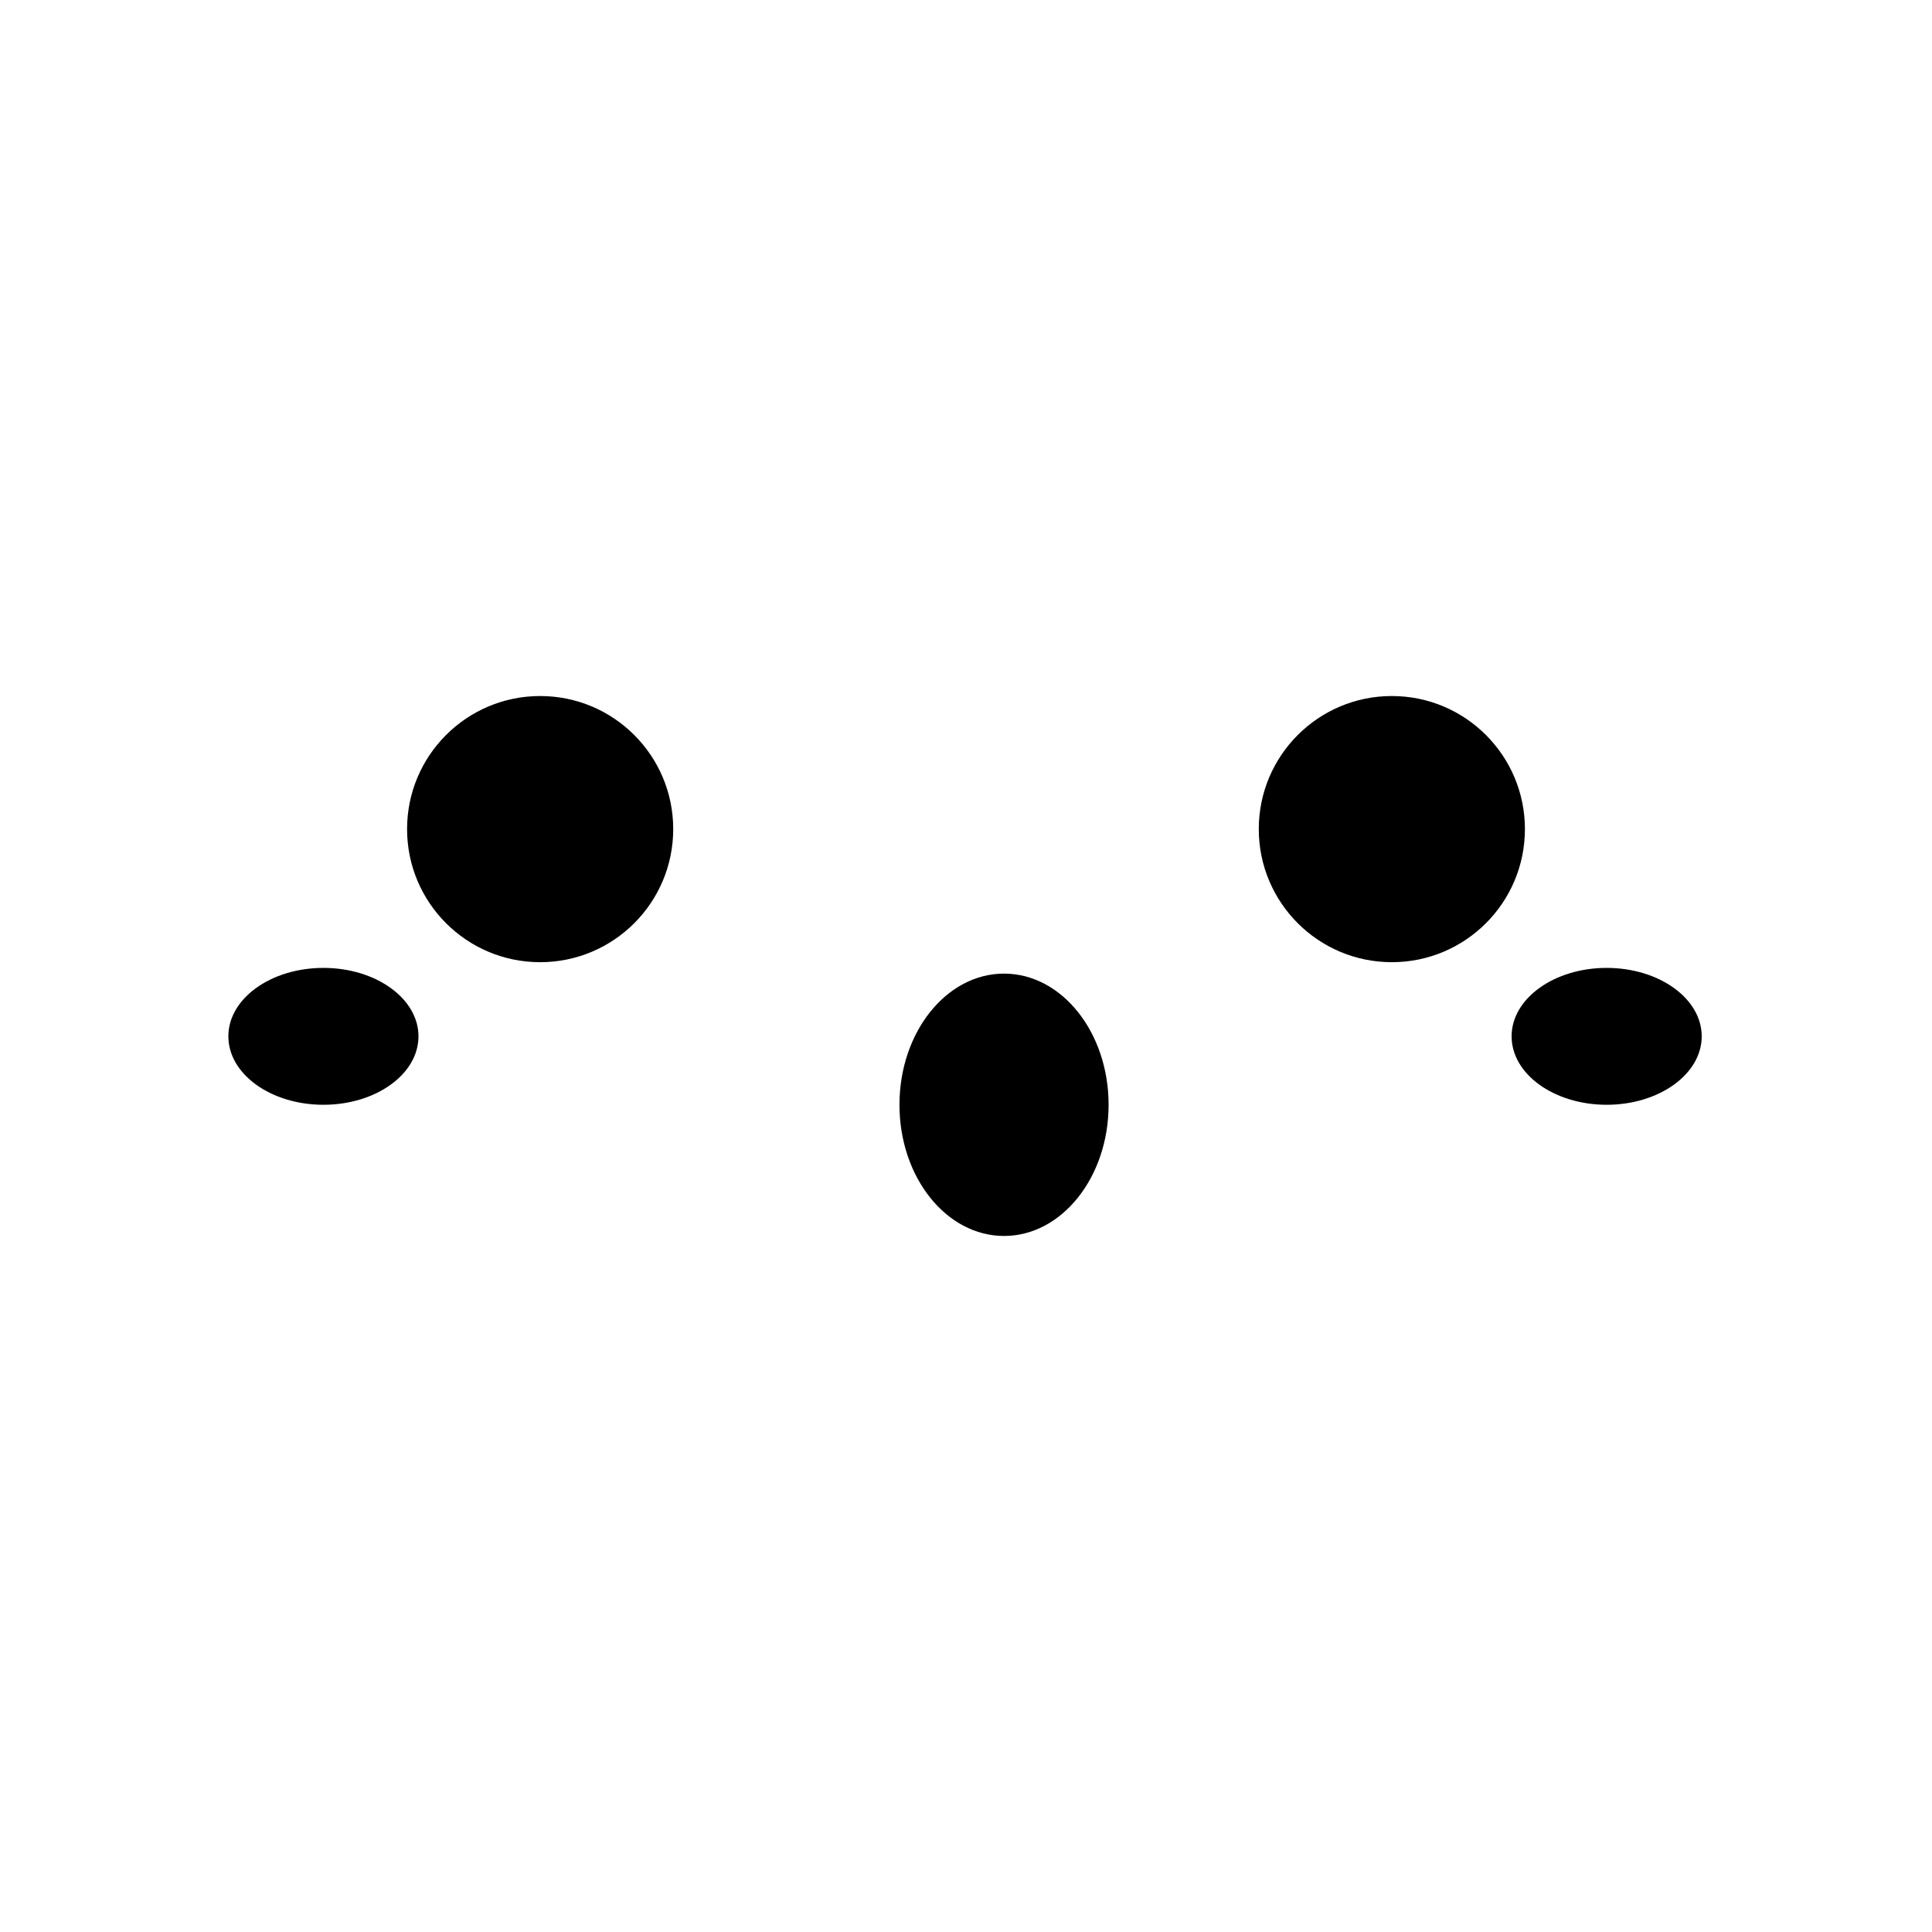
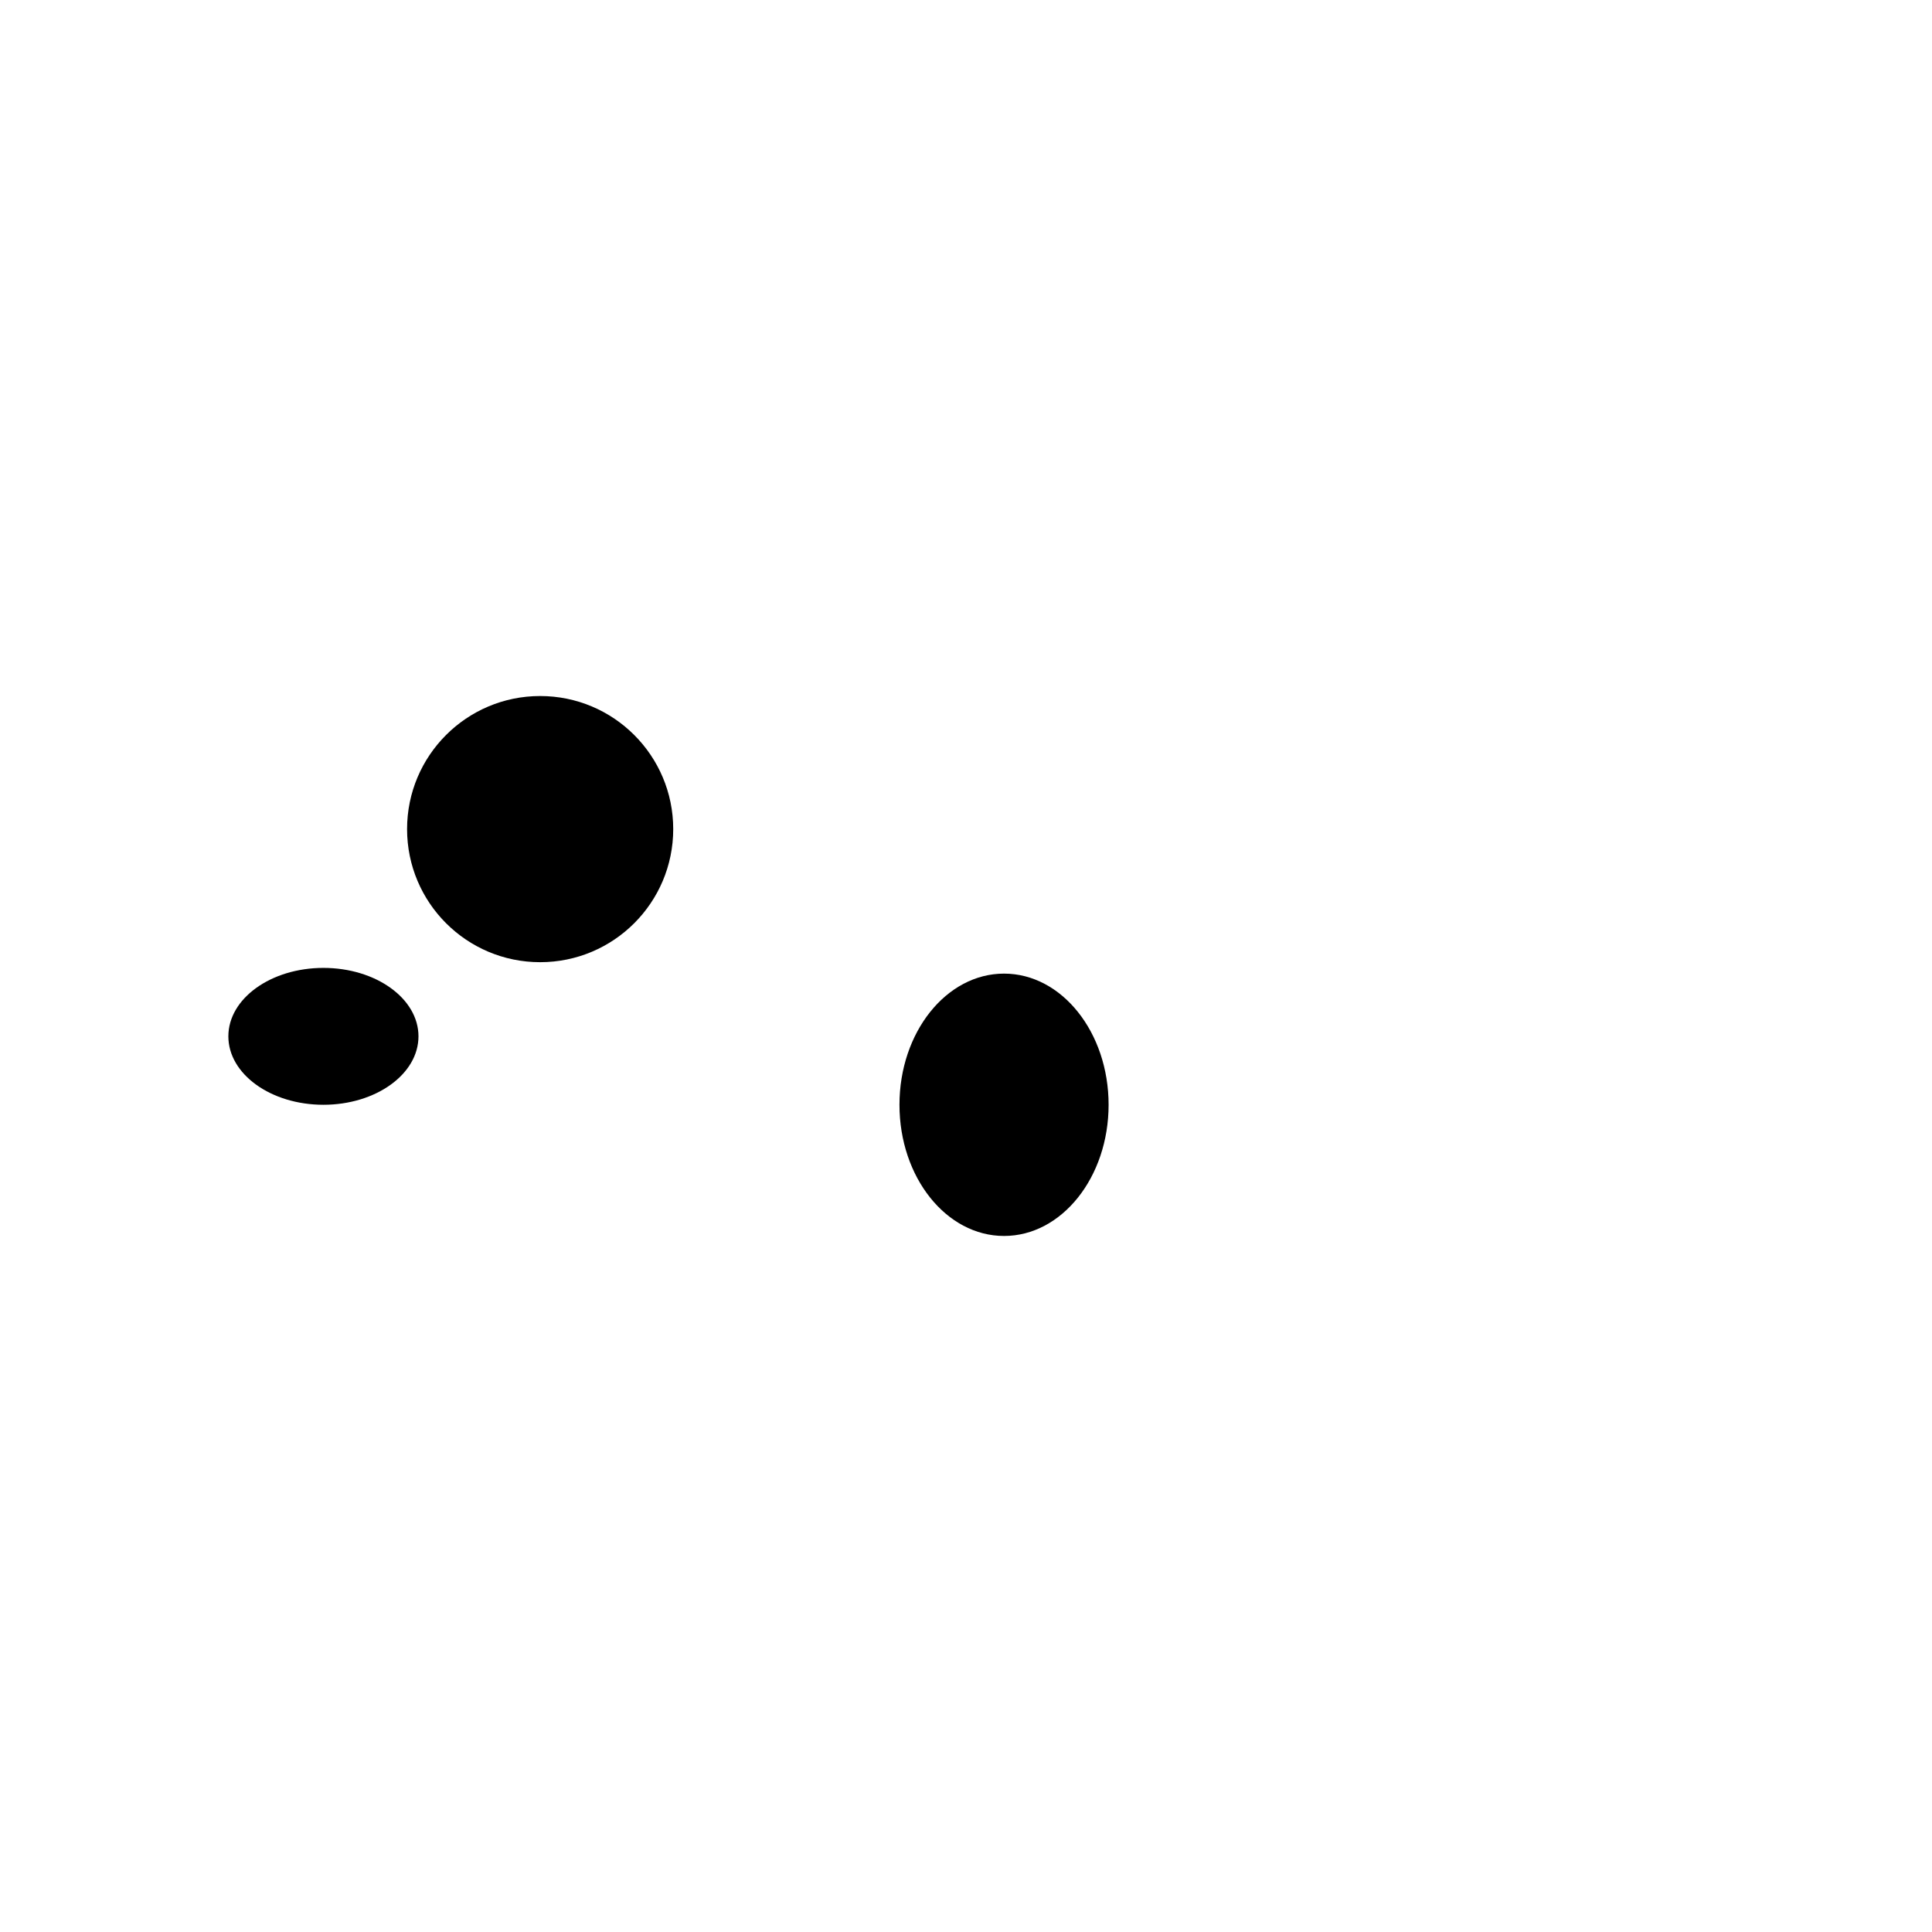
<svg xmlns="http://www.w3.org/2000/svg" fill="#000000" width="800px" height="800px" version="1.1" viewBox="144 144 512 512">
  <g>
    <path d="m322.41 363.72c0 19.48-15.789 35.27-35.266 35.27-19.477 0-35.266-15.789-35.266-35.27 0-19.477 15.789-35.266 35.266-35.266 19.477 0 35.266 15.789 35.266 35.266" />
-     <path d="m548.12 363.72c0 19.48-15.789 35.27-35.266 35.27-19.477 0-35.266-15.789-35.266-35.27 0-19.477 15.789-35.266 35.266-35.266 19.477 0 35.266 15.789 35.266 35.266" />
    <path d="m254.9 418.64c0 10.016-11.277 18.137-25.191 18.137-13.914 0-25.191-8.121-25.191-18.137 0-10.02 11.277-18.137 25.191-18.137 13.914 0 25.191 8.117 25.191 18.137" />
-     <path d="m594.97 418.64c0 10.016-11.277 18.137-25.191 18.137-13.91 0-25.188-8.121-25.188-18.137 0-10.02 11.277-18.137 25.188-18.137 13.914 0 25.191 8.117 25.191 18.137" />
    <path d="m437.79 436.78c0 19.199-12.406 34.762-27.711 34.762-15.305 0-27.711-15.562-27.711-34.762 0-19.199 12.406-34.762 27.711-34.762 15.305 0 27.711 15.562 27.711 34.762" />
  </g>
</svg>